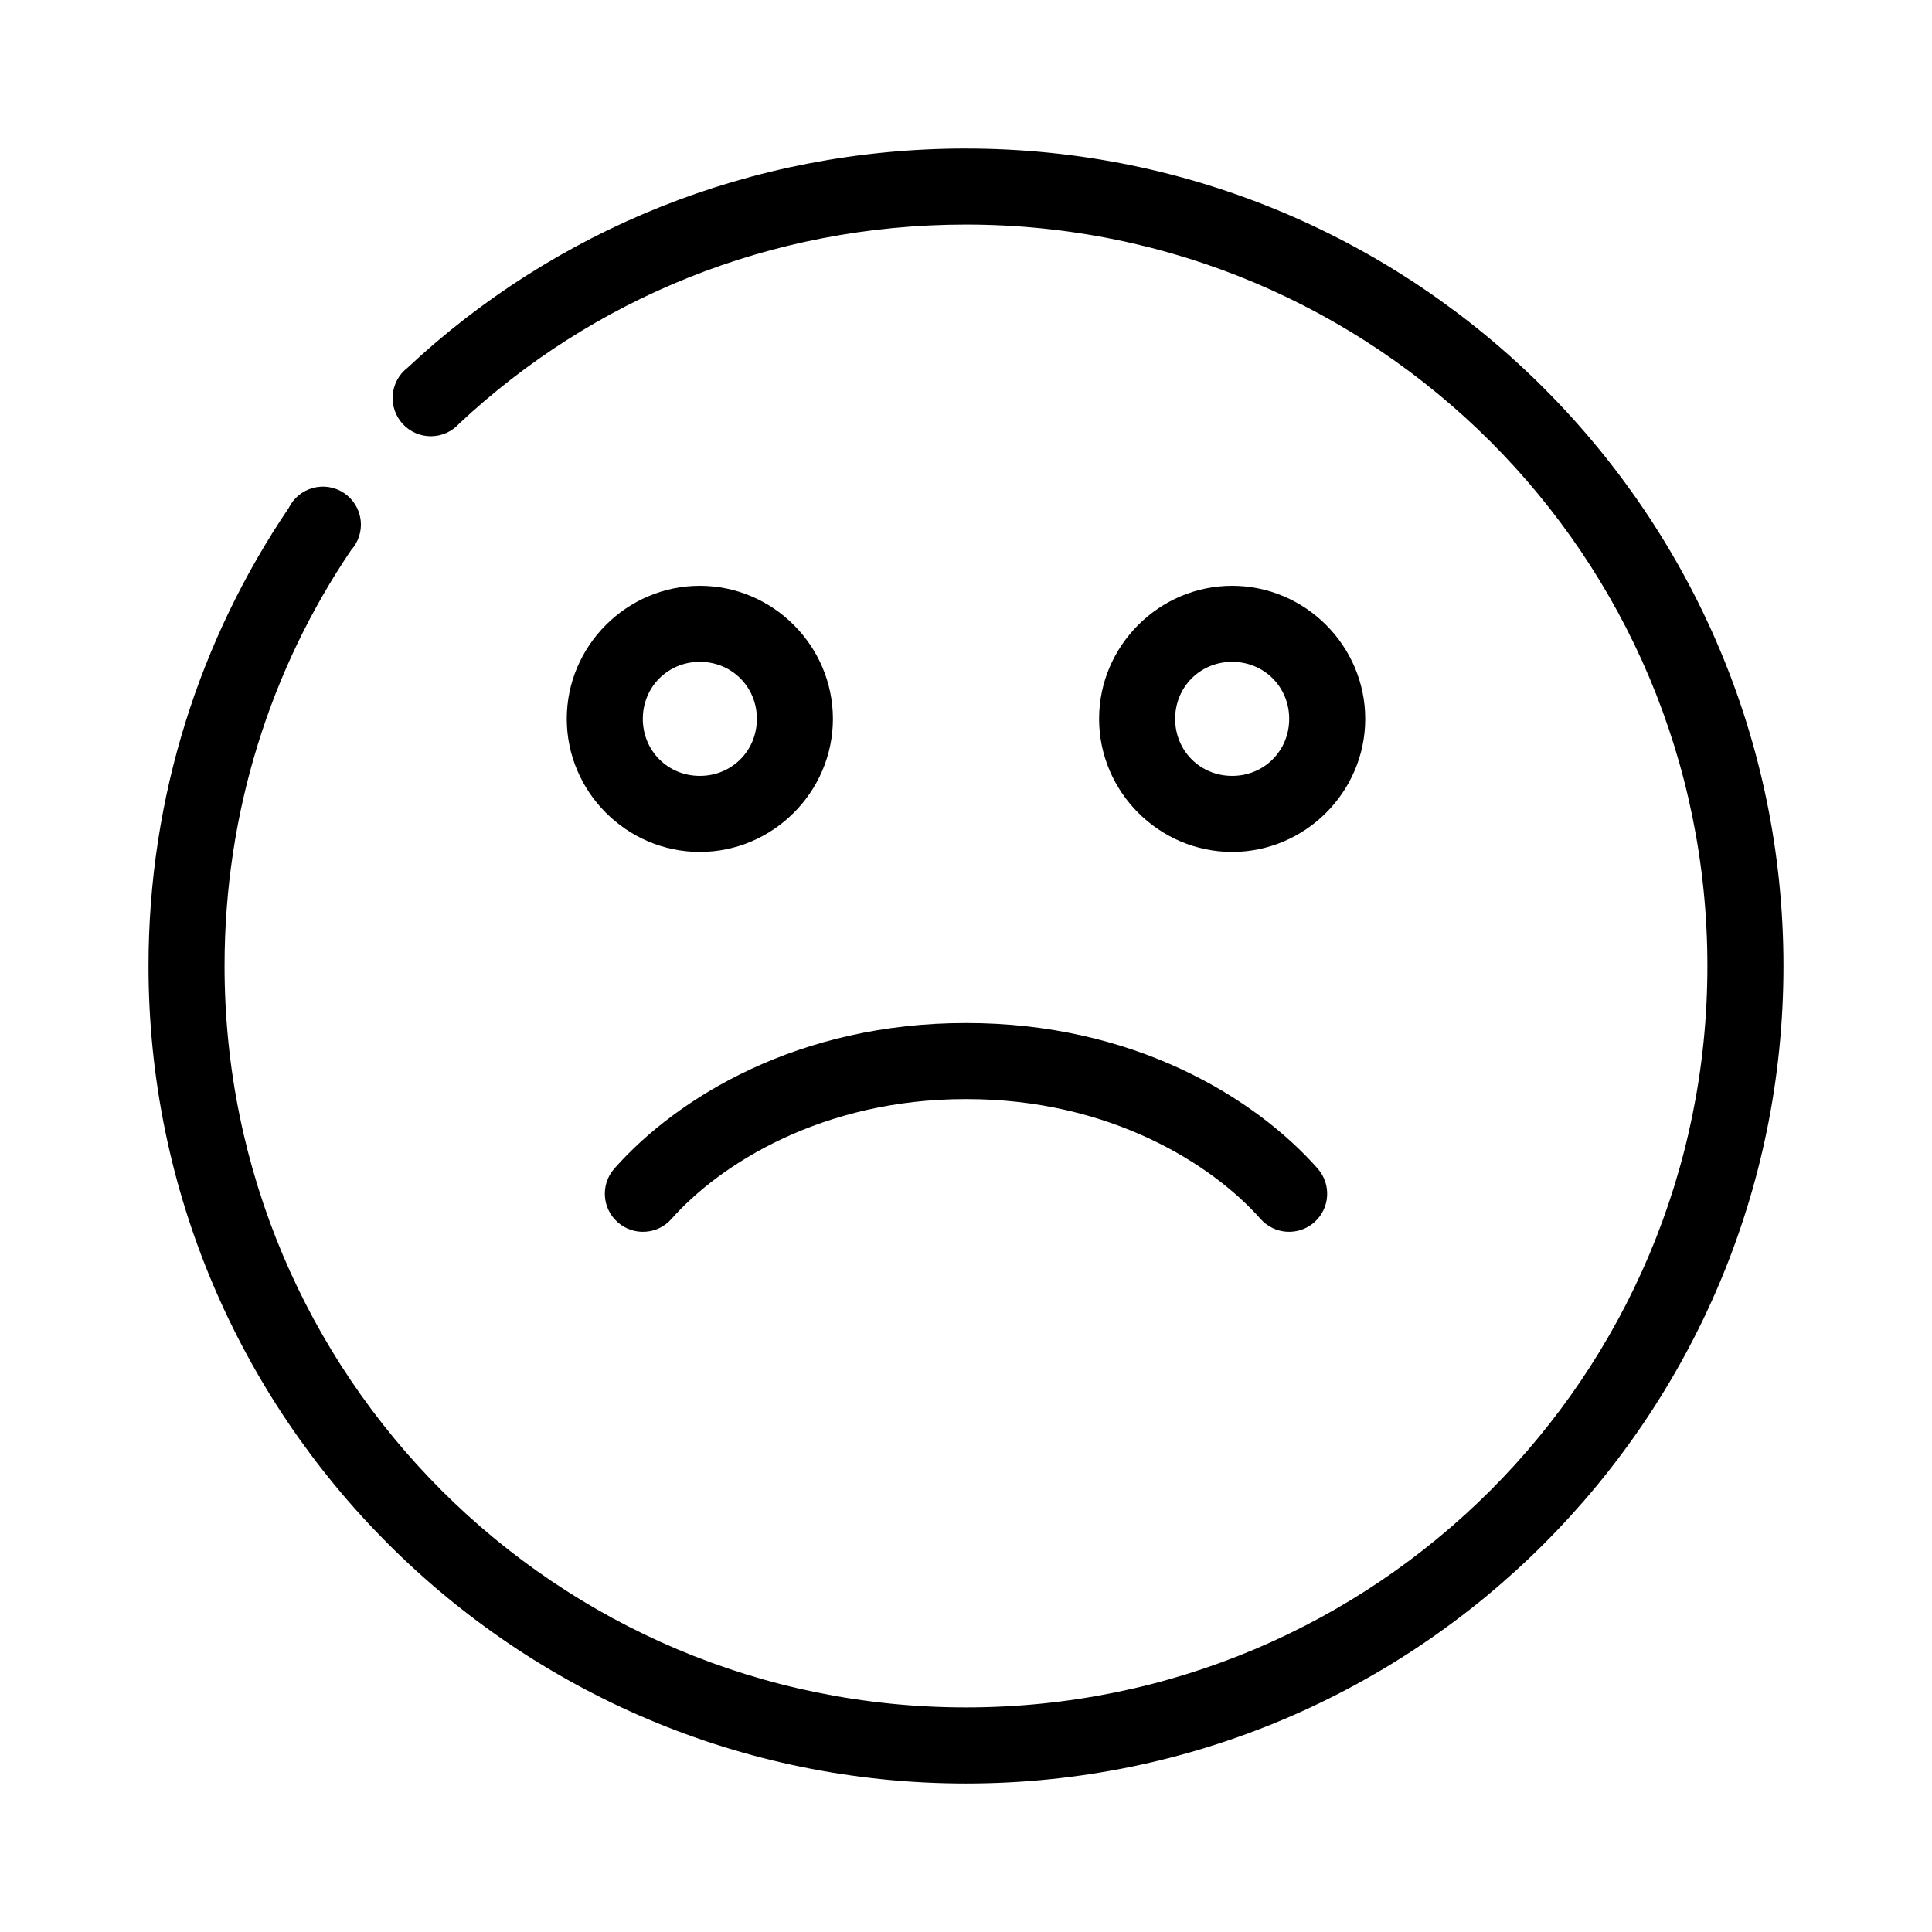
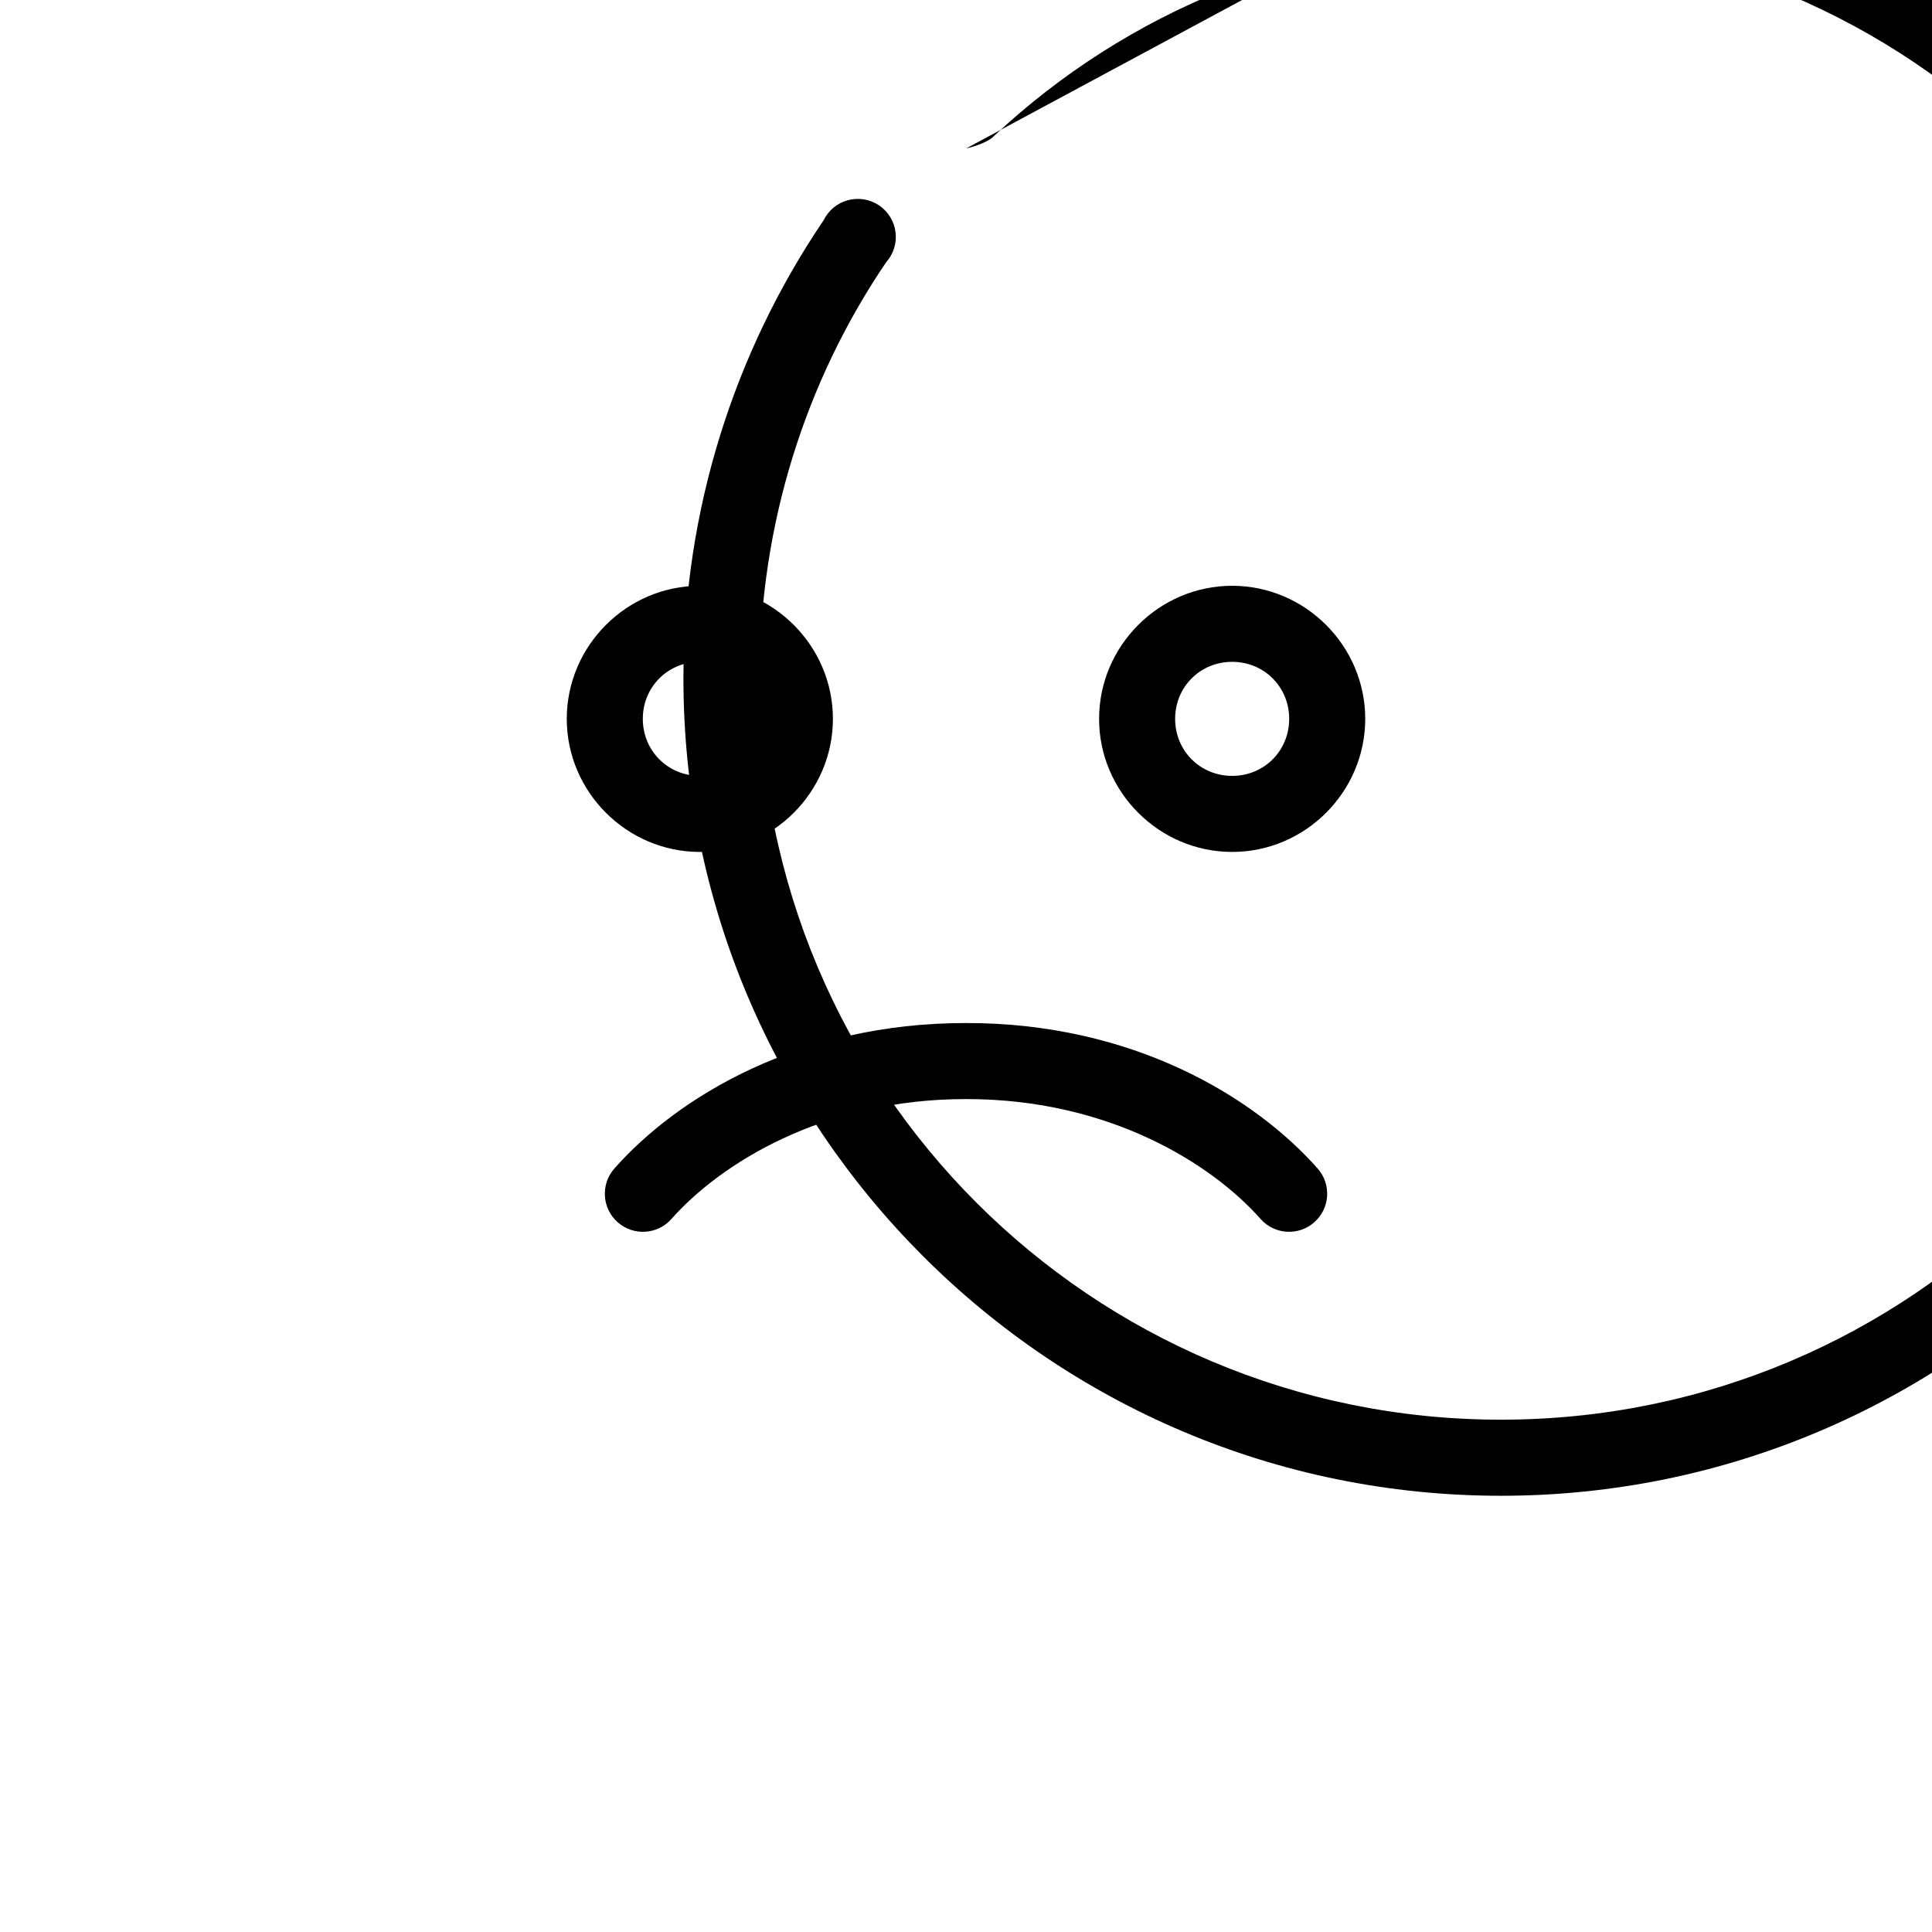
<svg xmlns="http://www.w3.org/2000/svg" fill="#000000" width="800px" height="800px" version="1.1" viewBox="144 144 512 512">
-   <path d="m400 183.36c-57.16 0-109.25 21.809-148 58.098-2.258 1.734-3.68 4.336-3.918 7.172-0.238 2.836 0.727 5.644 2.656 7.731 1.934 2.09 4.656 3.269 7.504 3.25s5.551-1.238 7.457-3.356c35.125-32.898 82.258-52.742 134.3-52.742 108.63 0 196.48 87.852 196.48 196.49 0 108.63-87.852 196.48-196.48 196.48-108.64 0-196.49-87.852-196.49-196.48 0-40.832 12.262-78.805 33.535-110.21 1.957-2.164 2.879-5.07 2.531-7.969-0.352-2.898-1.941-5.5-4.359-7.137-2.418-1.633-5.426-2.141-8.246-1.387-2.82 0.754-5.176 2.691-6.457 5.316-23.453 34.617-37.156 76.461-37.156 121.39 0 119.52 97.113 216.64 216.64 216.64 119.52 0 216.64-97.113 216.64-216.64 0-119.53-97.113-216.64-216.64-216.64zm-70.535 115.88c-19.359 0-35.266 15.906-35.266 35.266 0 19.355 15.906 35.266 35.266 35.266s35.266-15.91 35.266-35.266c0-19.359-15.906-35.266-35.266-35.266zm141.07 0c-19.355 0-35.266 15.906-35.266 35.266 0 19.355 15.91 35.266 35.266 35.266 19.359 0 35.266-15.91 35.266-35.266 0-19.359-15.906-35.266-35.266-35.266zm-141.07 20.152c8.469 0 15.113 6.644 15.113 15.113 0 8.465-6.644 15.113-15.113 15.113-8.465 0-15.113-6.648-15.113-15.113 0-8.469 6.648-15.113 15.113-15.113zm141.07 0c8.469 0 15.113 6.644 15.113 15.113 0 8.465-6.644 15.113-15.113 15.113-8.465 0-15.113-6.648-15.113-15.113 0-8.469 6.648-15.113 15.113-15.113zm-70.531 95.723c-44.188-0.051-76.418 19.586-93.207 38.574-3.668 4.176-3.269 10.531 0.895 14.215 4.16 3.688 10.52 3.312 14.219-0.836 12.828-14.504 39.977-31.836 78.094-31.801 38.109-0.051 65.262 17.293 78.09 31.801 3.699 4.148 10.059 4.523 14.219 0.836 4.164-3.684 4.562-10.039 0.895-14.215-16.785-18.984-49.016-38.633-93.203-38.574z" />
+   <path d="m400 183.36s5.551-1.238 7.457-3.356c35.125-32.898 82.258-52.742 134.3-52.742 108.63 0 196.48 87.852 196.48 196.49 0 108.63-87.852 196.48-196.48 196.48-108.64 0-196.49-87.852-196.49-196.48 0-40.832 12.262-78.805 33.535-110.21 1.957-2.164 2.879-5.07 2.531-7.969-0.352-2.898-1.941-5.5-4.359-7.137-2.418-1.633-5.426-2.141-8.246-1.387-2.82 0.754-5.176 2.691-6.457 5.316-23.453 34.617-37.156 76.461-37.156 121.39 0 119.52 97.113 216.64 216.64 216.64 119.52 0 216.64-97.113 216.64-216.64 0-119.53-97.113-216.64-216.64-216.64zm-70.535 115.88c-19.359 0-35.266 15.906-35.266 35.266 0 19.355 15.906 35.266 35.266 35.266s35.266-15.91 35.266-35.266c0-19.359-15.906-35.266-35.266-35.266zm141.07 0c-19.355 0-35.266 15.906-35.266 35.266 0 19.355 15.91 35.266 35.266 35.266 19.359 0 35.266-15.91 35.266-35.266 0-19.359-15.906-35.266-35.266-35.266zm-141.07 20.152c8.469 0 15.113 6.644 15.113 15.113 0 8.465-6.644 15.113-15.113 15.113-8.465 0-15.113-6.648-15.113-15.113 0-8.469 6.648-15.113 15.113-15.113zm141.07 0c8.469 0 15.113 6.644 15.113 15.113 0 8.465-6.644 15.113-15.113 15.113-8.465 0-15.113-6.648-15.113-15.113 0-8.469 6.648-15.113 15.113-15.113zm-70.531 95.723c-44.188-0.051-76.418 19.586-93.207 38.574-3.668 4.176-3.269 10.531 0.895 14.215 4.16 3.688 10.52 3.312 14.219-0.836 12.828-14.504 39.977-31.836 78.094-31.801 38.109-0.051 65.262 17.293 78.09 31.801 3.699 4.148 10.059 4.523 14.219 0.836 4.164-3.684 4.562-10.039 0.895-14.215-16.785-18.984-49.016-38.633-93.203-38.574z" />
</svg>